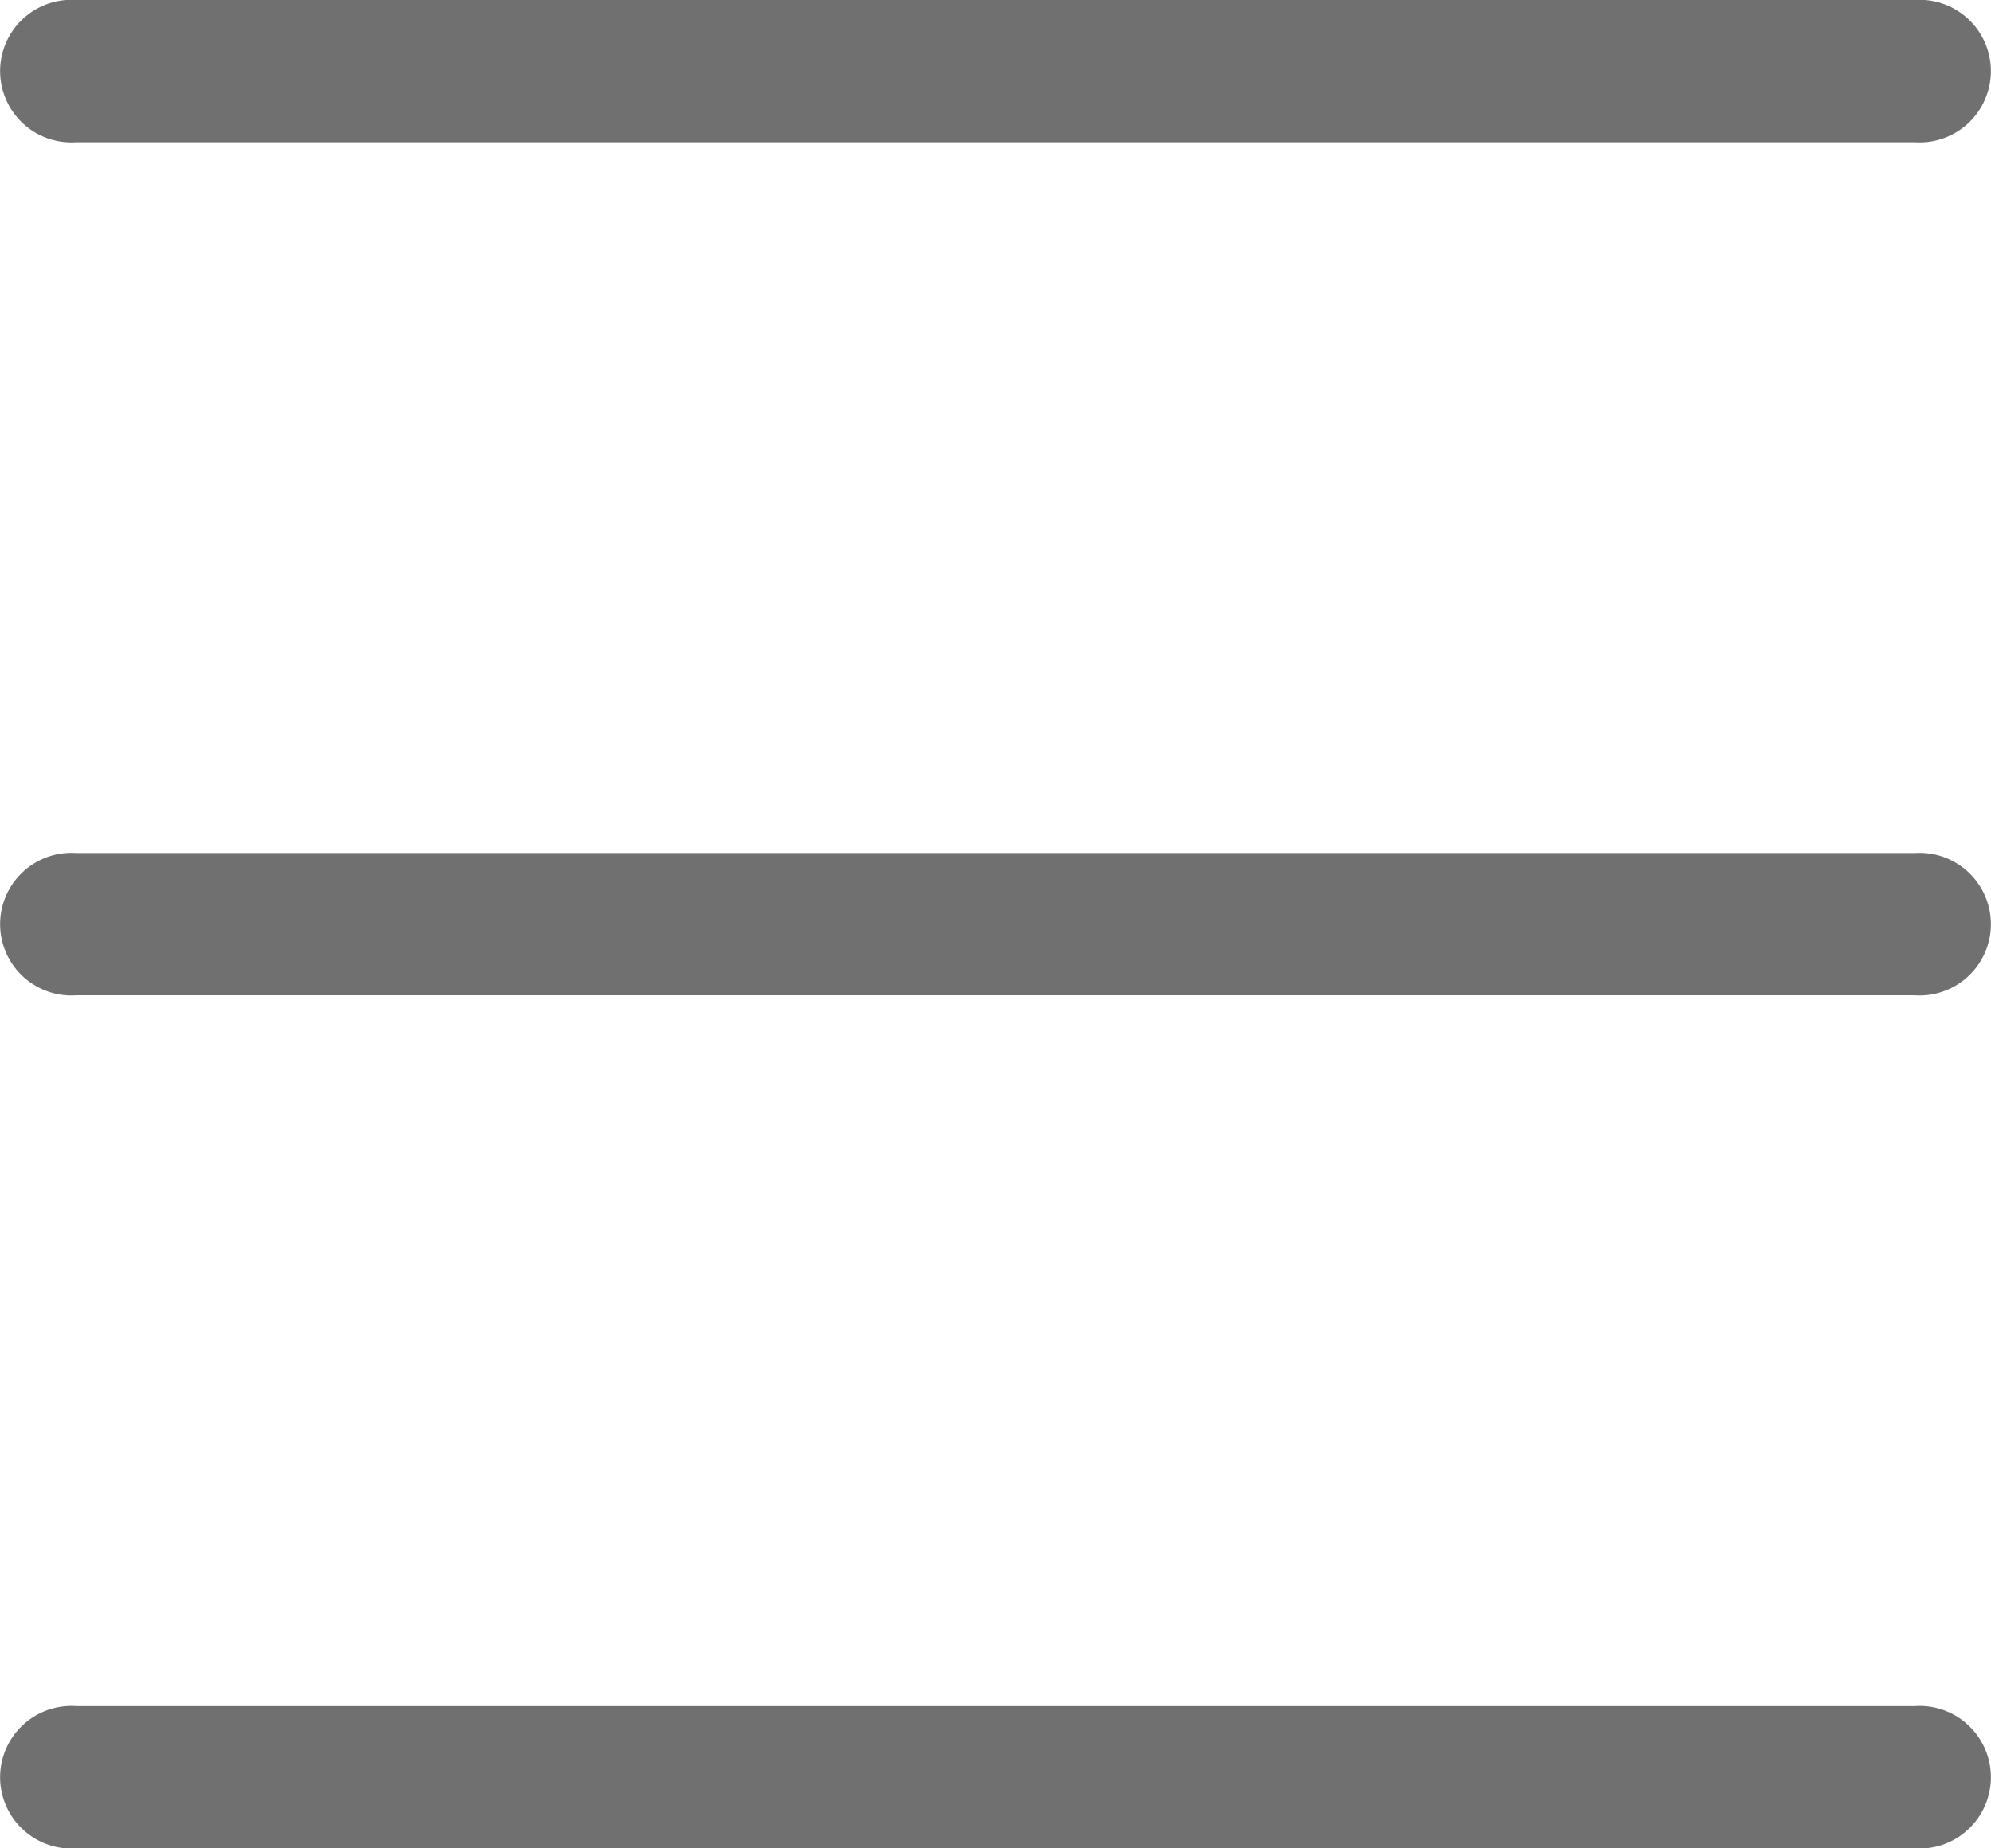
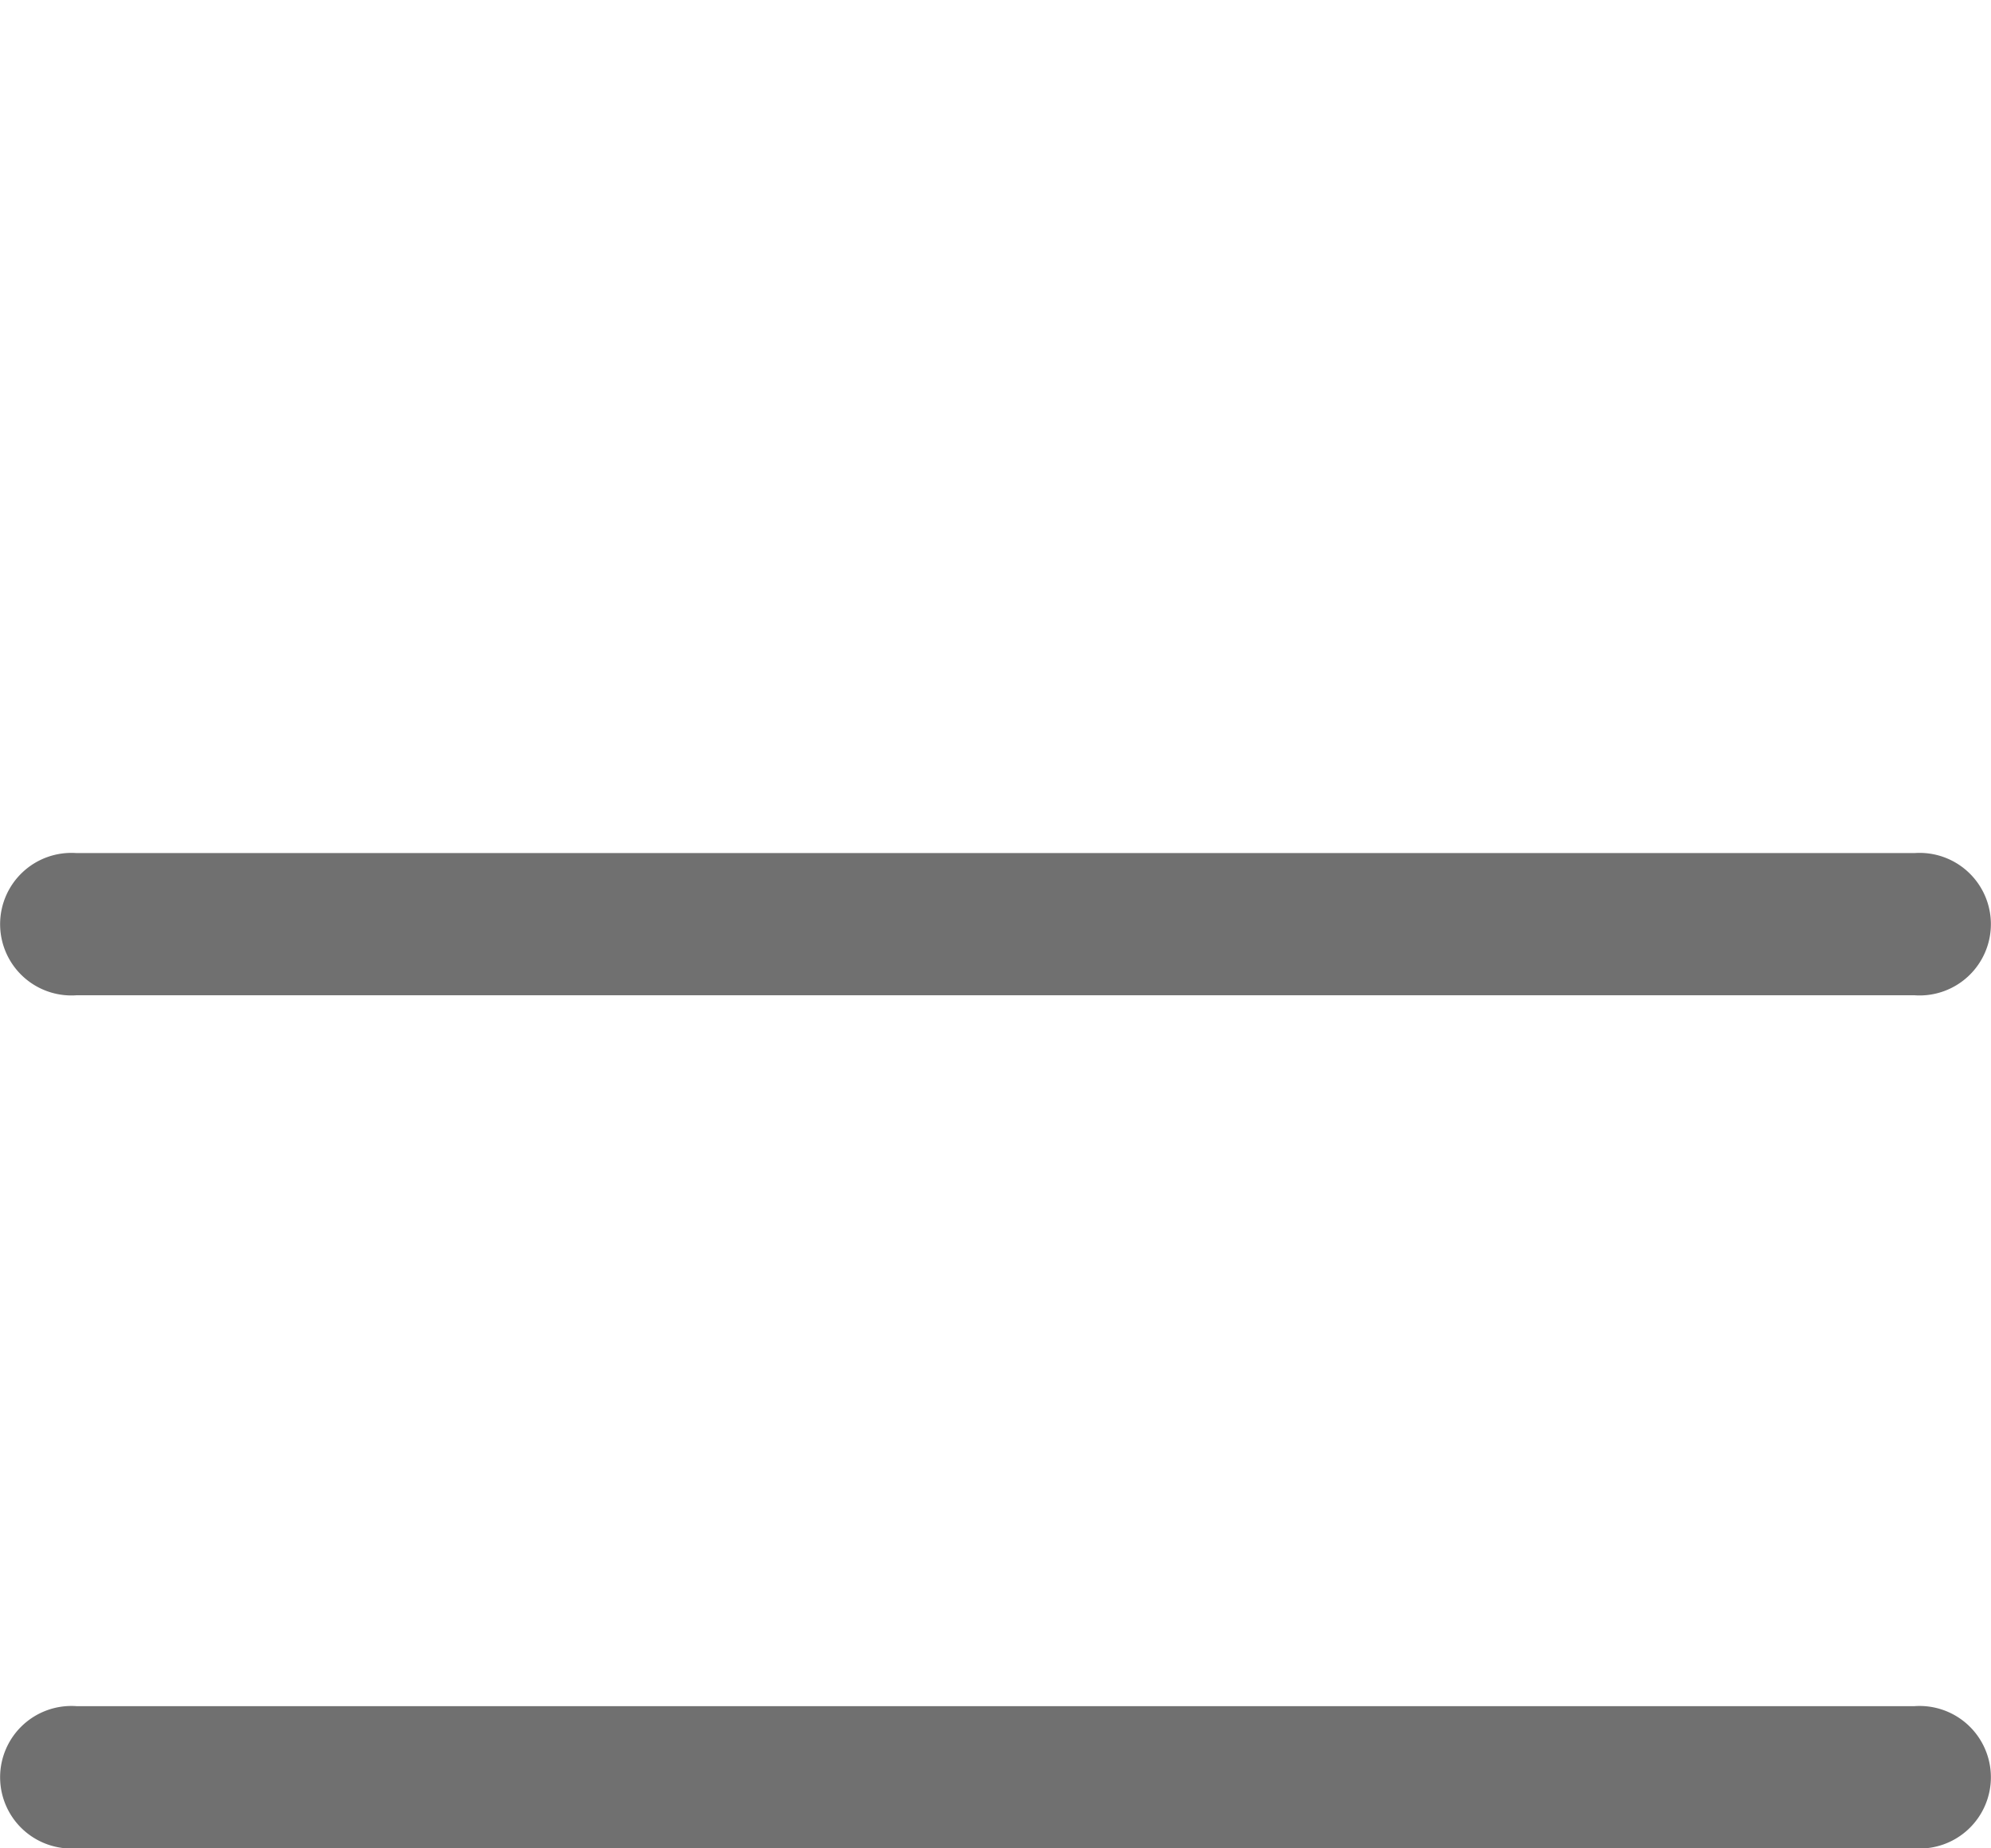
<svg xmlns="http://www.w3.org/2000/svg" width="21" height="19.5" viewBox="0 0 21 19.5">
  <g transform="translate(0 1.625)">
-     <path d="M23.192,9.5H3.808a.752.752,0,1,1,0-1.5H23.192a.752.752,0,1,1,0,1.5Z" transform="translate(-3 -9.625)" fill="#707070" />
    <path d="M23.192,16.5H3.808a.752.752,0,1,1,0-1.5H23.192a.752.752,0,1,1,0,1.5Z" transform="translate(-3 -7.625)" fill="#707070" />
    <path d="M23.192,23.5H3.808a.752.752,0,1,1,0-1.5H23.192a.752.752,0,1,1,0,1.5Z" transform="translate(-3 -5.625)" fill="#707070" />
  </g>
</svg>